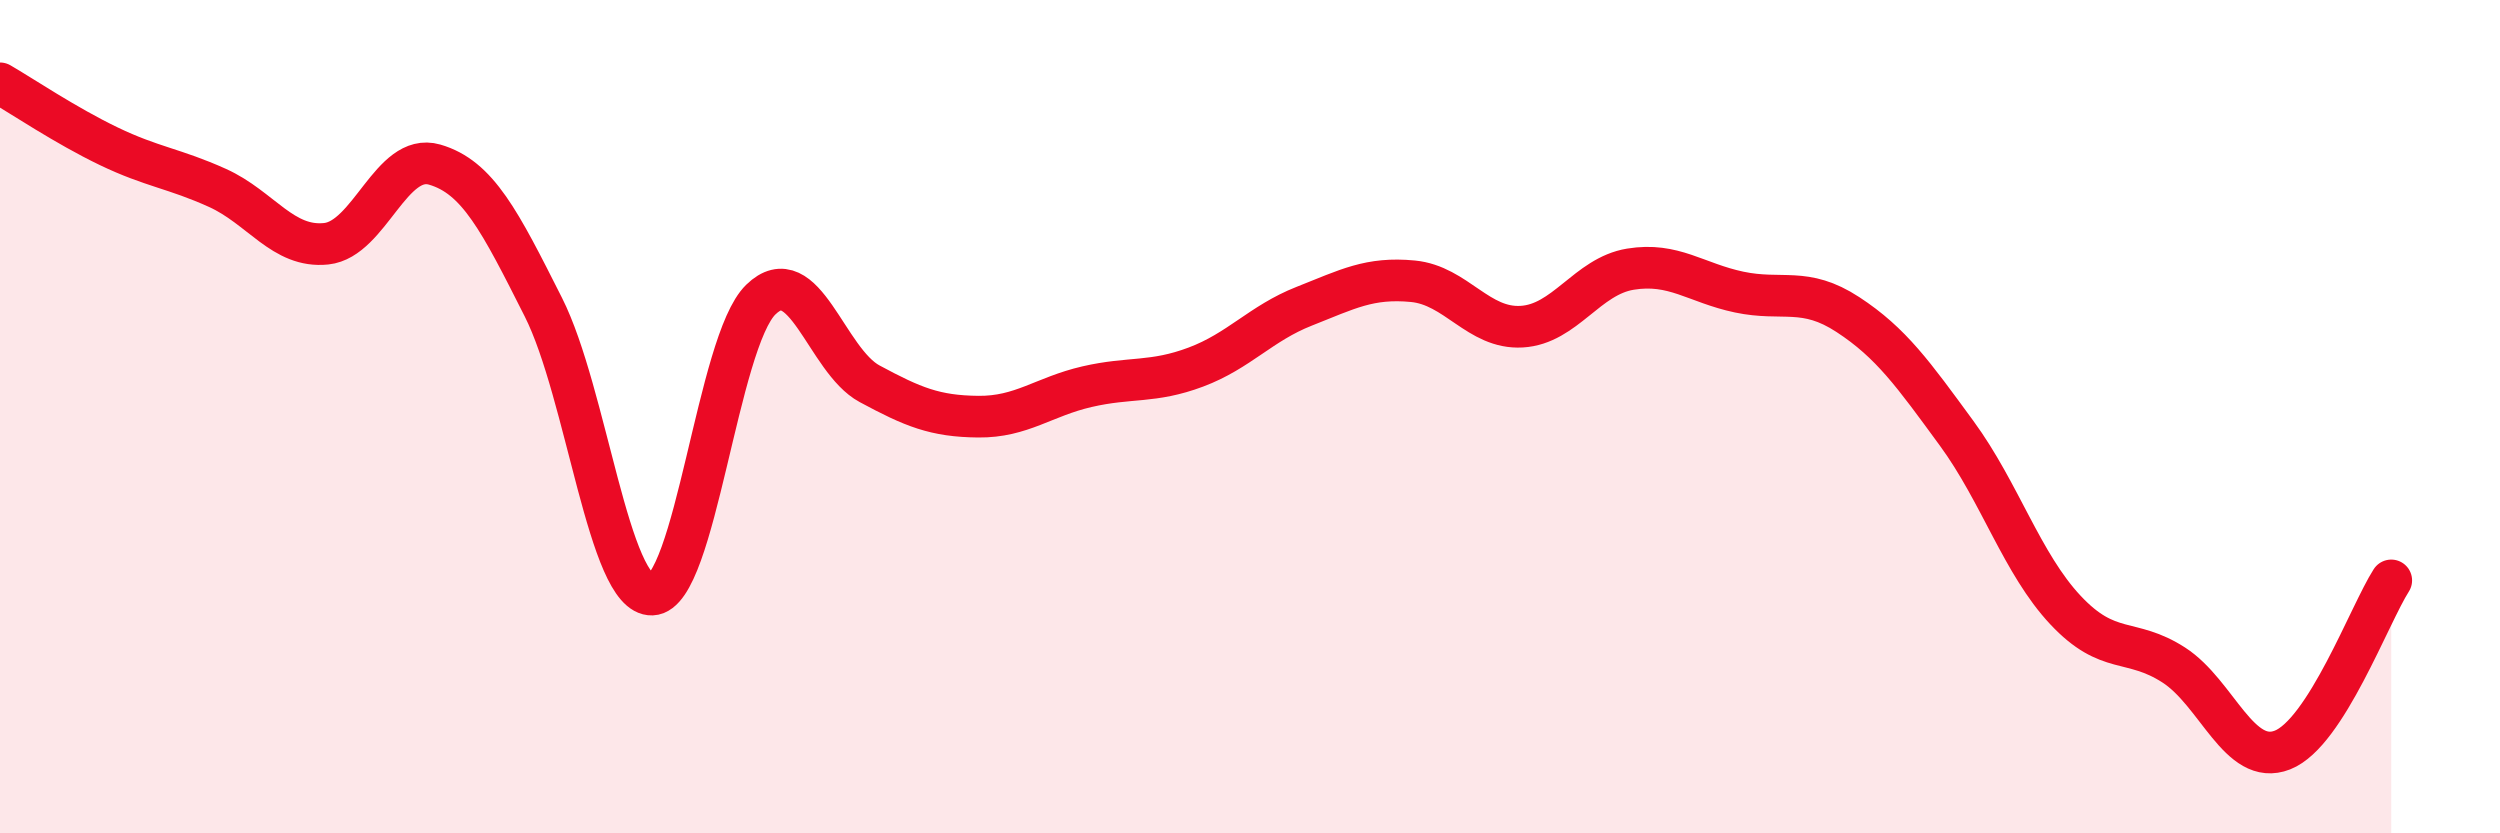
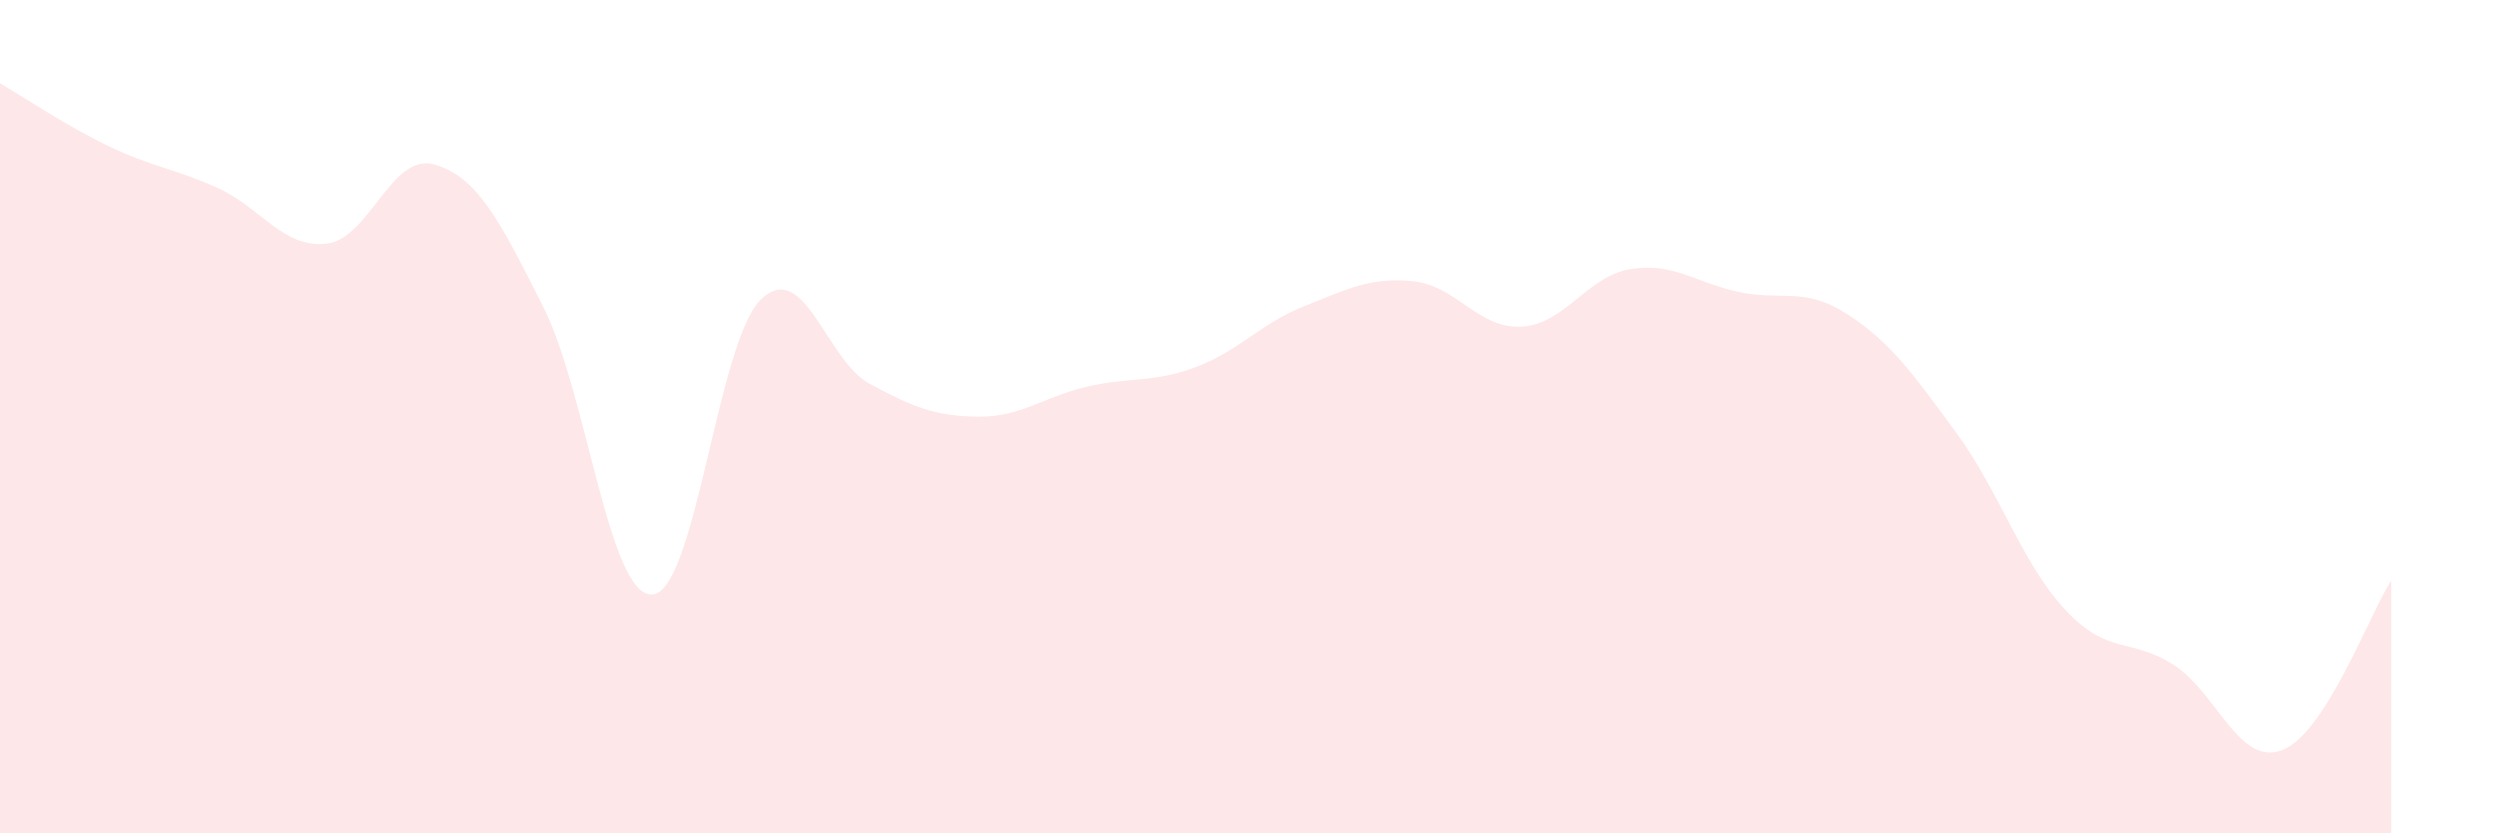
<svg xmlns="http://www.w3.org/2000/svg" width="60" height="20" viewBox="0 0 60 20">
  <path d="M 0,2 C 0.52,2.3 1.57,3.01 2.61,3.51 C 3.65,4.01 4.18,4.04 5.22,4.51 C 6.26,4.98 6.79,5.96 7.83,5.85 C 8.87,5.74 9.39,3.65 10.43,3.95 C 11.47,4.25 12,5.31 13.04,7.37 C 14.08,9.43 14.61,14.31 15.65,14.27 C 16.69,14.23 17.22,8.2 18.26,7.19 C 19.3,6.18 19.83,8.65 20.87,9.21 C 21.91,9.77 22.44,9.99 23.48,10 C 24.52,10.01 25.05,9.52 26.09,9.28 C 27.13,9.04 27.66,9.2 28.7,8.81 C 29.74,8.42 30.26,7.76 31.3,7.35 C 32.34,6.94 32.87,6.65 33.91,6.75 C 34.95,6.85 35.48,7.9 36.52,7.84 C 37.56,7.78 38.09,6.63 39.13,6.46 C 40.17,6.29 40.7,6.79 41.74,7.01 C 42.78,7.23 43.31,6.87 44.35,7.55 C 45.39,8.23 45.92,8.98 46.96,10.4 C 48,11.82 48.53,13.53 49.57,14.64 C 50.61,15.75 51.13,15.29 52.17,15.96 C 53.21,16.63 53.74,18.41 54.78,18 C 55.82,17.59 56.87,14.74 57.39,13.93L57.39 20L0 20Z" fill="#EB0A25" opacity="0.1" stroke-linecap="round" stroke-linejoin="round" />
-   <path d="M 0,2 C 0.52,2.3 1.57,3.01 2.61,3.51 C 3.65,4.01 4.18,4.04 5.22,4.51 C 6.26,4.98 6.79,5.96 7.83,5.85 C 8.87,5.74 9.39,3.65 10.43,3.95 C 11.47,4.25 12,5.31 13.04,7.37 C 14.08,9.43 14.61,14.31 15.65,14.27 C 16.69,14.23 17.22,8.2 18.26,7.19 C 19.3,6.18 19.83,8.65 20.87,9.21 C 21.91,9.77 22.44,9.99 23.48,10 C 24.52,10.01 25.05,9.52 26.09,9.28 C 27.13,9.04 27.66,9.2 28.7,8.81 C 29.74,8.42 30.26,7.76 31.3,7.35 C 32.34,6.94 32.87,6.65 33.91,6.75 C 34.95,6.85 35.48,7.9 36.52,7.84 C 37.56,7.78 38.09,6.63 39.13,6.46 C 40.17,6.29 40.7,6.79 41.74,7.01 C 42.78,7.23 43.31,6.87 44.35,7.55 C 45.39,8.23 45.92,8.98 46.96,10.4 C 48,11.82 48.53,13.53 49.57,14.64 C 50.61,15.75 51.13,15.29 52.17,15.96 C 53.21,16.63 53.74,18.41 54.78,18 C 55.82,17.59 56.87,14.74 57.39,13.93" stroke="#EB0A25" stroke-width="1" fill="none" stroke-linecap="round" stroke-linejoin="round" />
</svg>